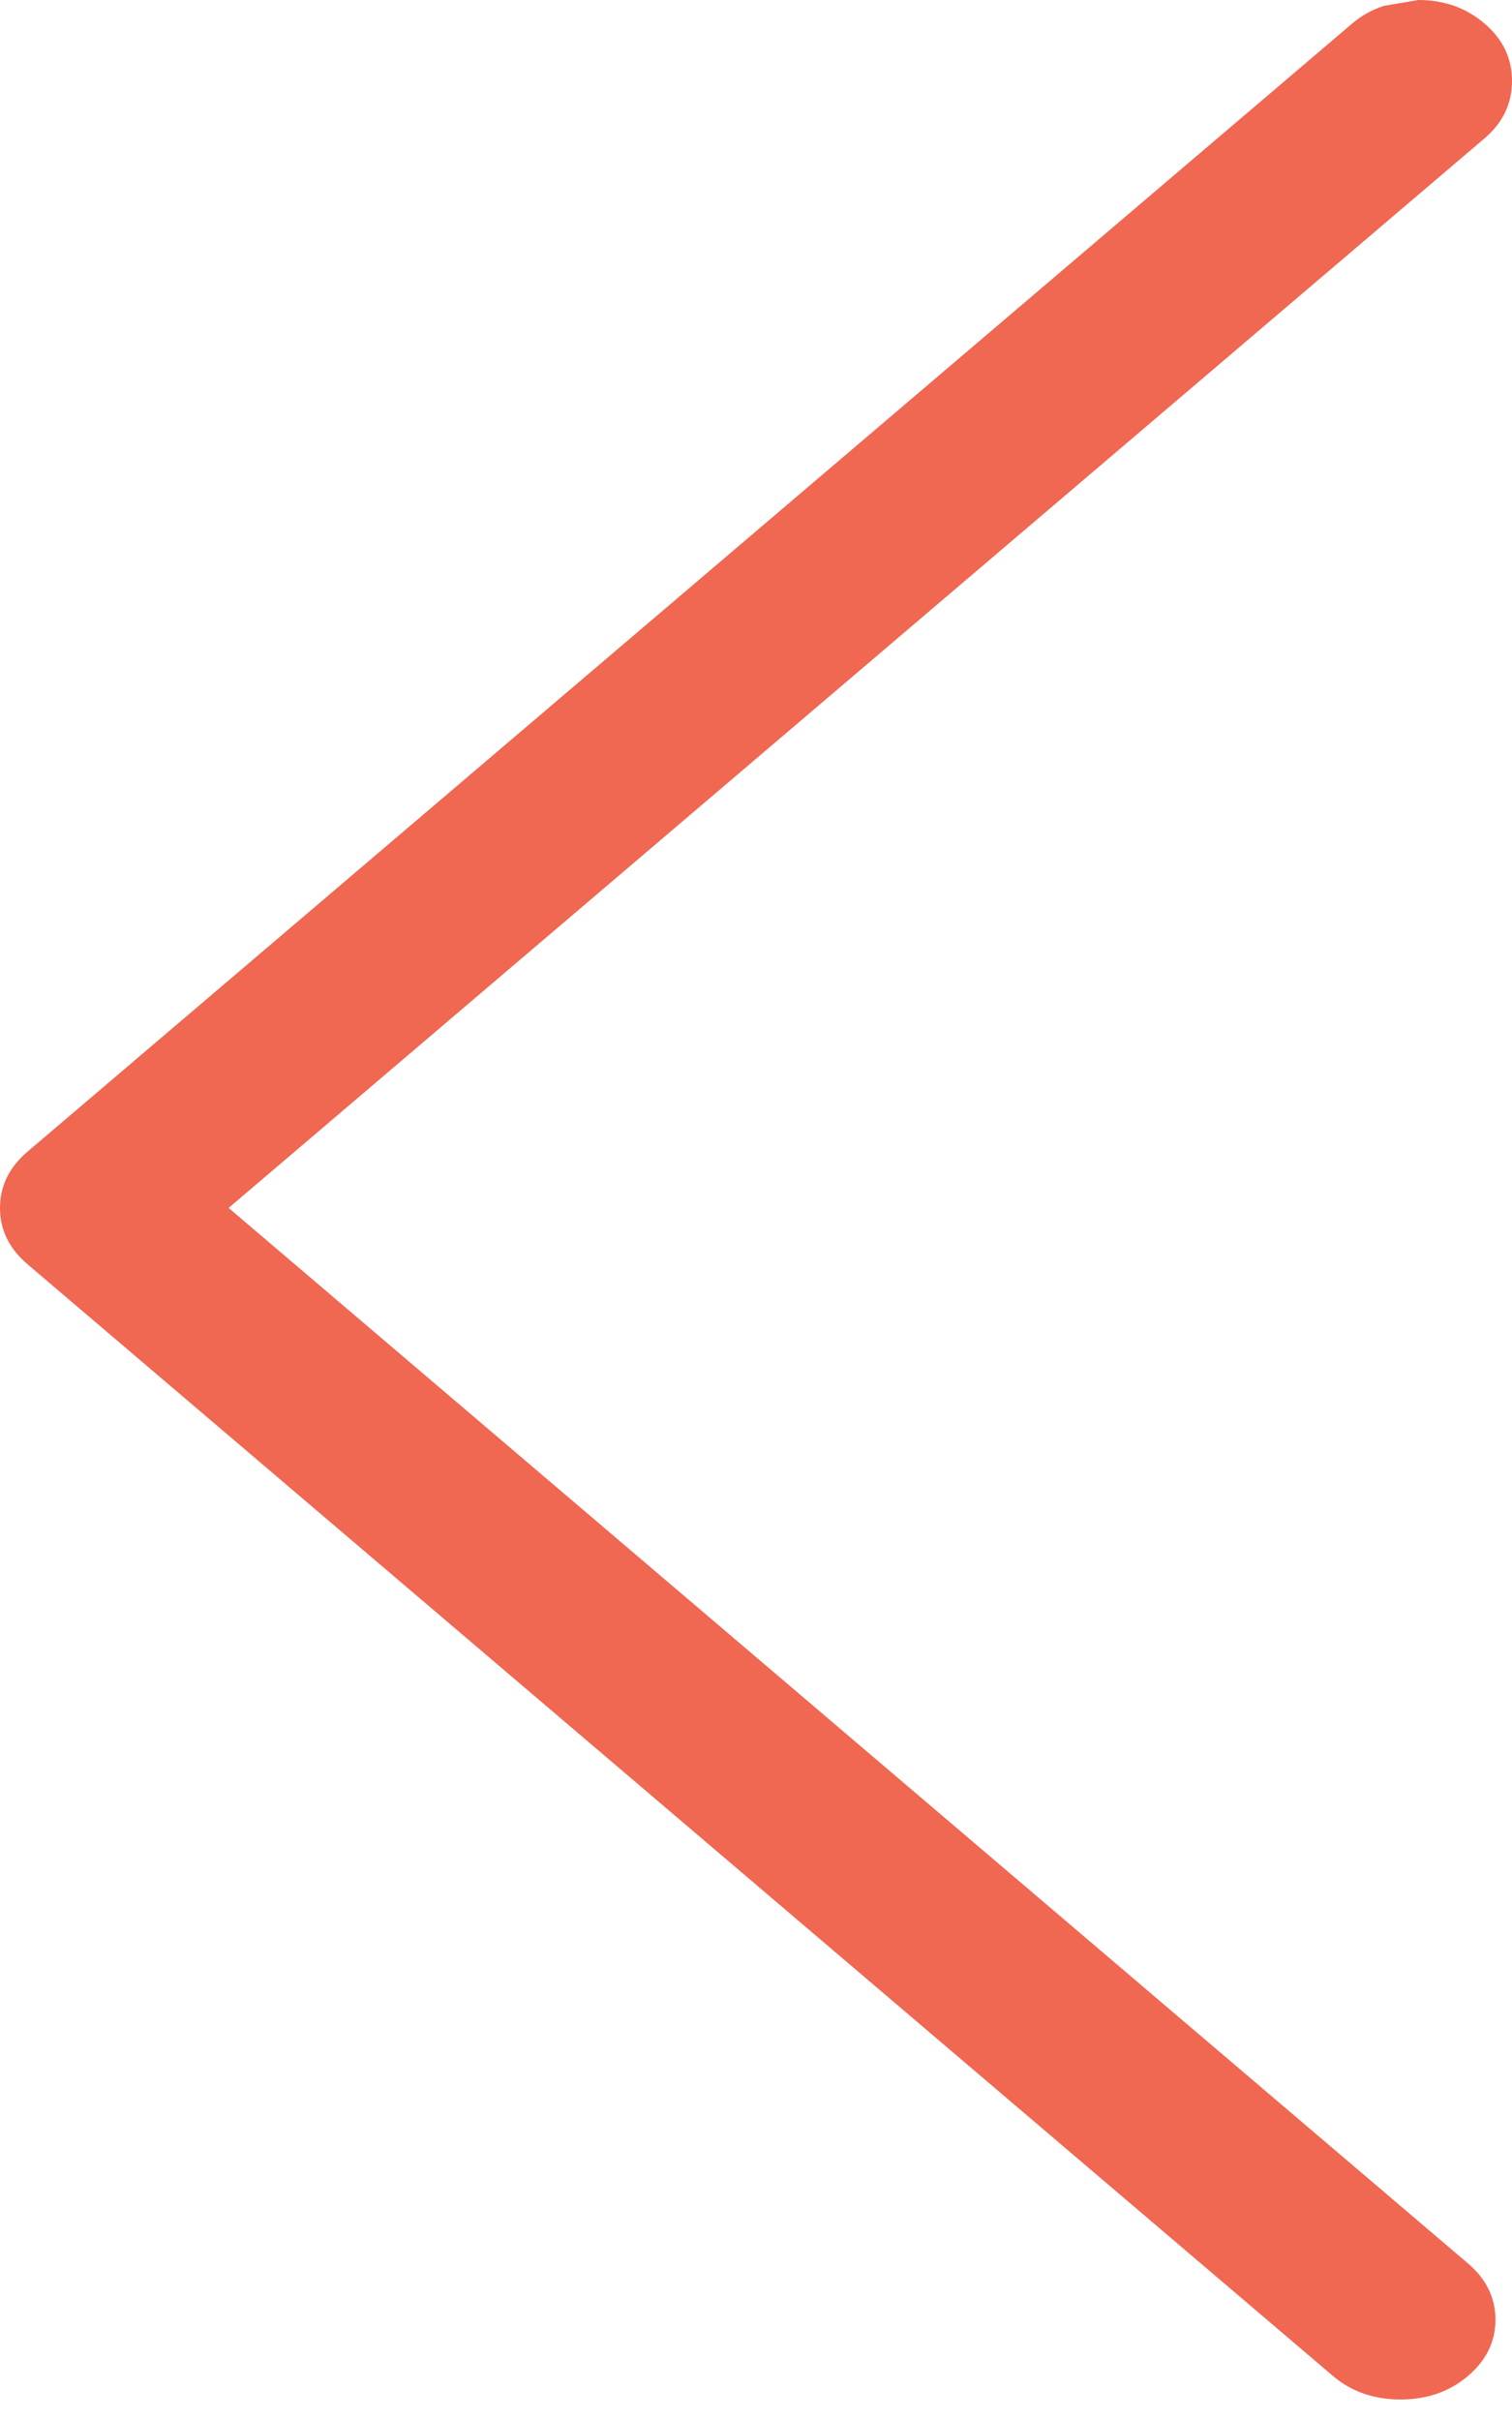
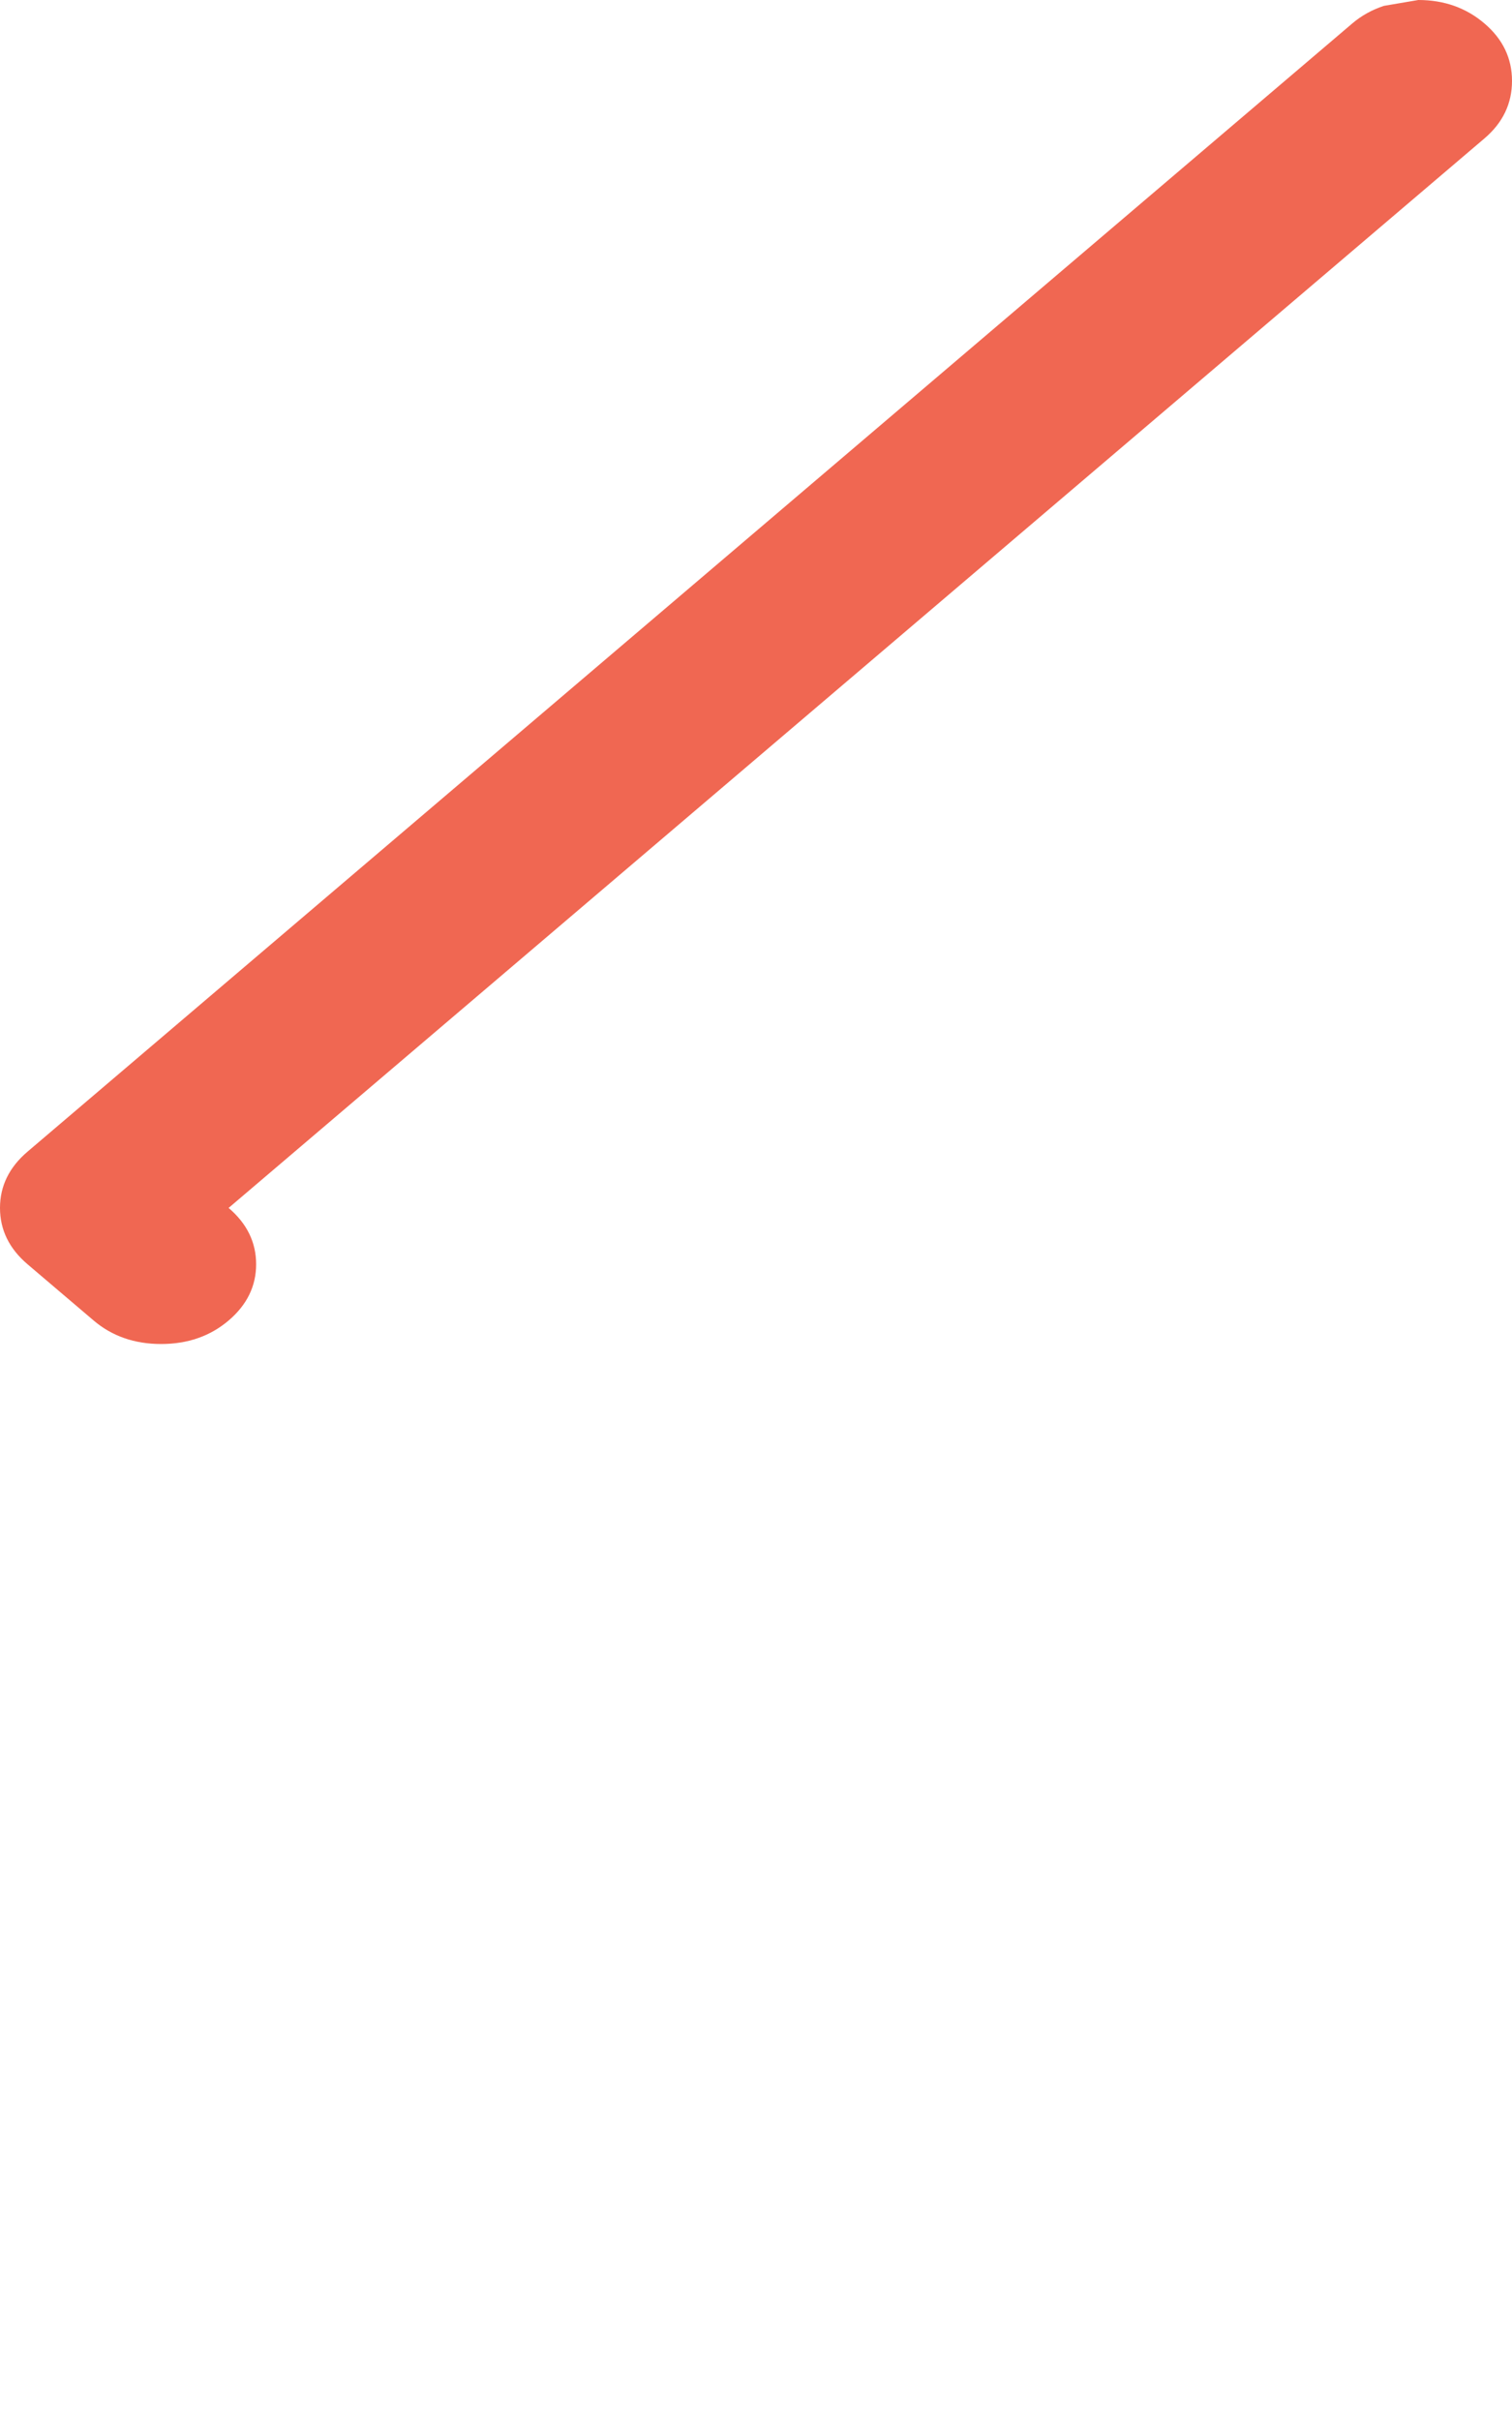
<svg xmlns="http://www.w3.org/2000/svg" width="30" height="48" viewBox="0 0 30 48">
-   <path fill="#F06752" fill-rule="evenodd" d="M28.142 0c.255 0 .492.039.71.116.219.078.42.194.602.35.364.31.546.69.546 1.139 0 .45-.182.83-.546 1.14L4.536 23.959l24.59 20.935c.364.31.546.683.546 1.117 0 .434-.182.806-.546 1.116-.365.31-.81.466-1.34.466-.527 0-.974-.156-1.338-.466L.546 25.076C.182 24.766 0 24.393 0 23.959c0-.434.182-.806.546-1.116L26.831.465c.182-.155.391-.271.628-.349" />
+   <path fill="#F06752" fill-rule="evenodd" d="M28.142 0c.255 0 .492.039.71.116.219.078.42.194.602.35.364.31.546.69.546 1.139 0 .45-.182.83-.546 1.14L4.536 23.959c.364.31.546.683.546 1.117 0 .434-.182.806-.546 1.116-.365.31-.81.466-1.34.466-.527 0-.974-.156-1.338-.466L.546 25.076C.182 24.766 0 24.393 0 23.959c0-.434.182-.806.546-1.116L26.831.465c.182-.155.391-.271.628-.349" />
</svg>